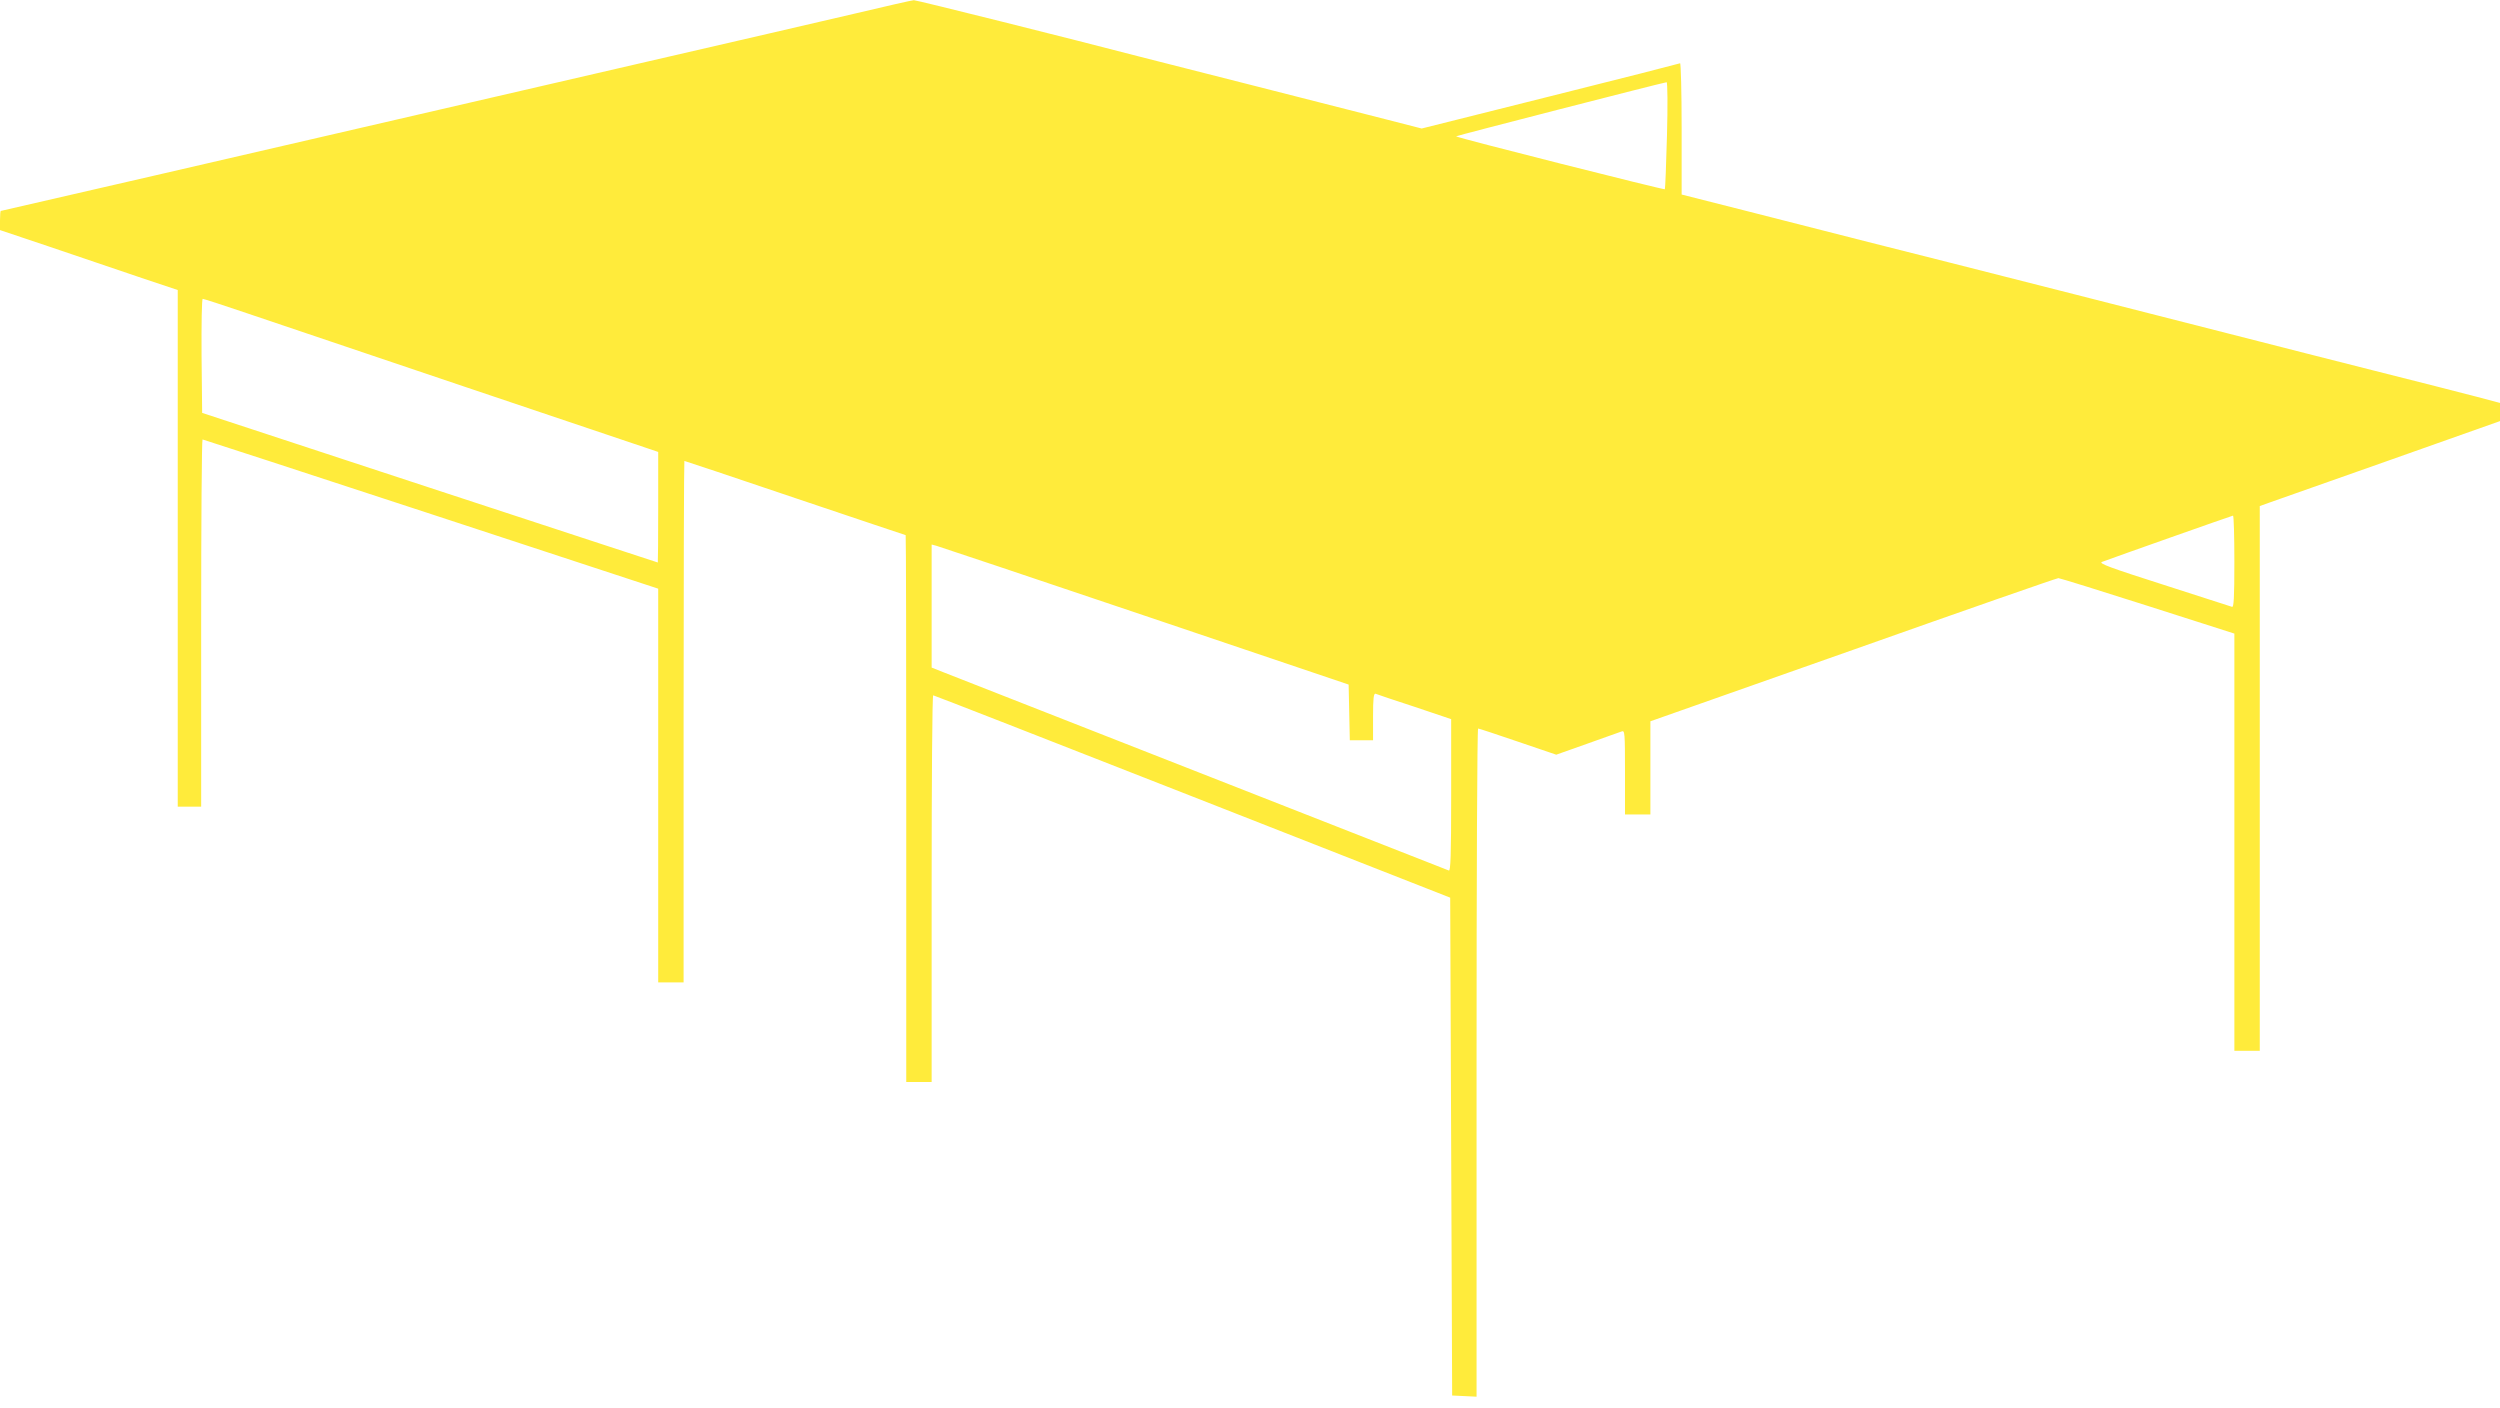
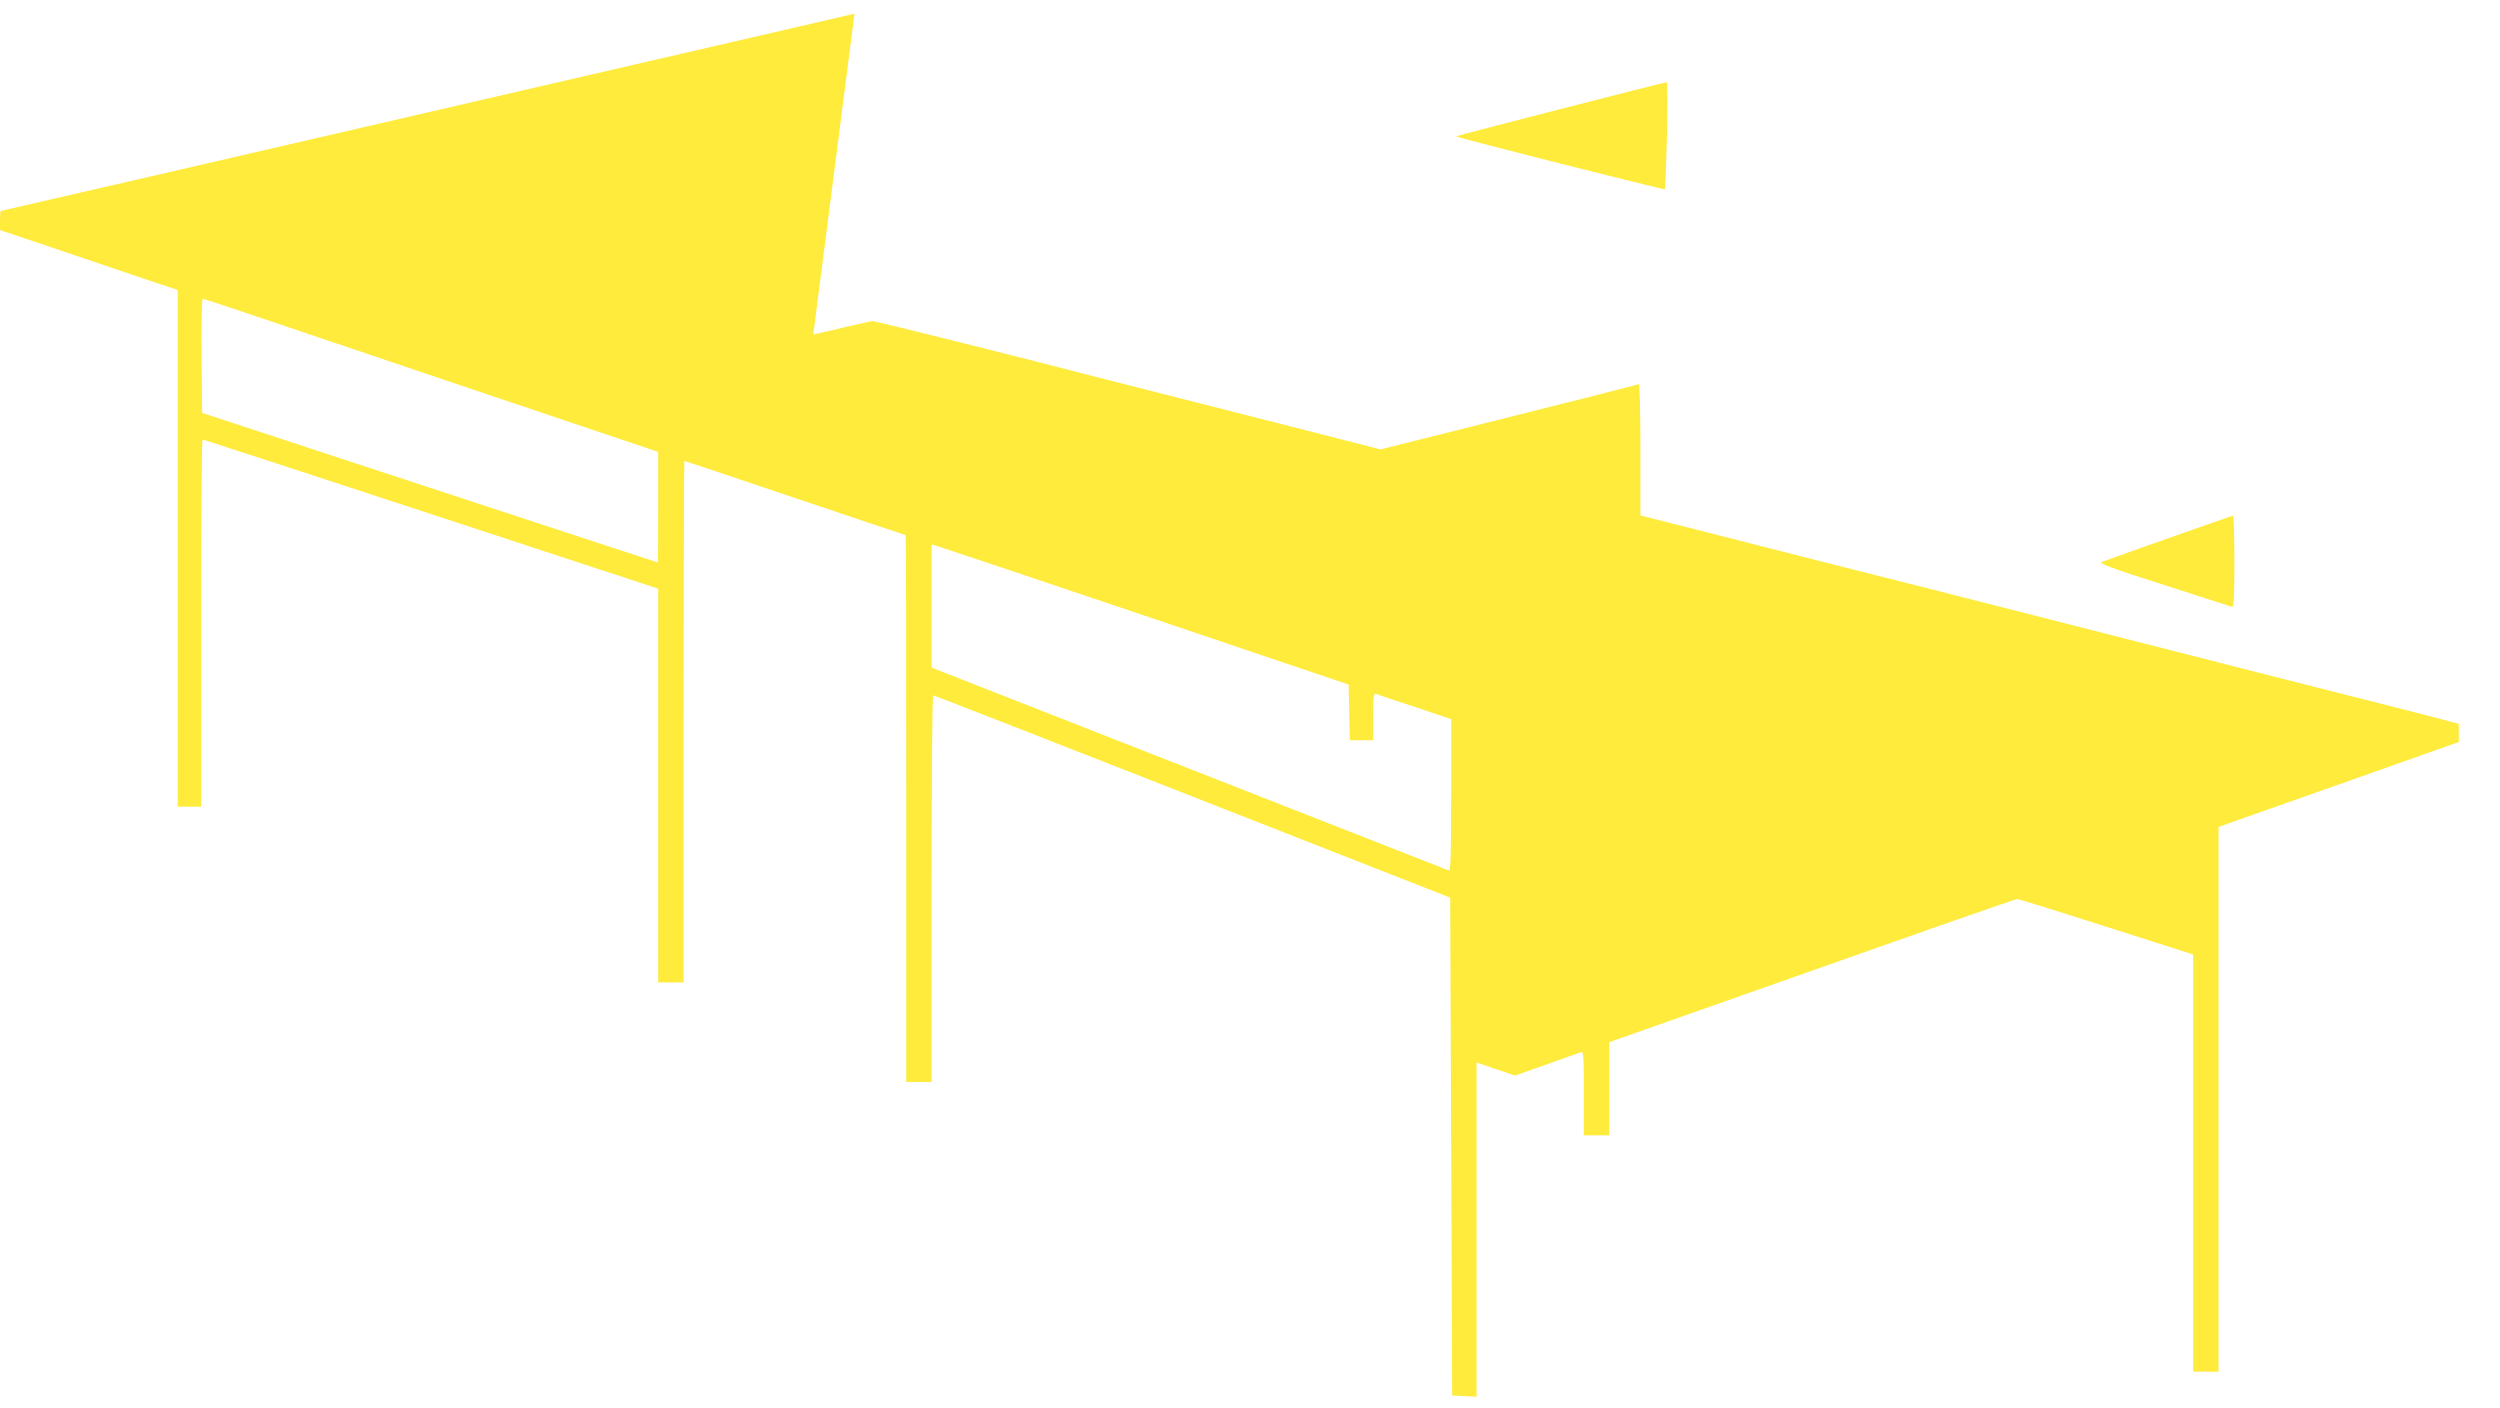
<svg xmlns="http://www.w3.org/2000/svg" version="1.0" width="1280pt" height="721pt" viewBox="0 0 1280 721" preserveAspectRatio="xMidYMid meet">
  <g transform="translate(0,721) scale(0.1,-0.1)" fill="#ffeb3b" stroke="none">
-     <path d="M4375 7140 c-159 -37 -632 -147 -1050 -243 -2352 -544 -3317 -767 -3321 -767 -2 0 -4 -22 -4 -49 l0 -49 253 -85 c138 -47 343 -116 454 -154 l203 -68 0 -1322 0 -1323 60 0 60 0 0 940 c0 517 3 940 7 940 3 0 530 -172 1170 -382 l1163 -382 0 -1008 0 -1008 65 0 65 0 0 1335 c0 734 2 1335 4 1335 2 0 258 -85 567 -190 310 -104 564 -190 566 -190 2 0 3 -630 3 -1400 l0 -1400 65 0 65 0 0 990 c0 545 3 990 8 990 4 0 601 -233 1327 -518 l1320 -518 5 -1275 5 -1274 63 -3 62 -3 0 1711 c0 940 3 1710 8 1710 4 0 95 -30 203 -67 l197 -67 158 56 c88 31 167 60 177 63 16 7 17 -7 17 -209 l0 -216 65 0 65 0 0 238 0 239 1038 366 c570 202 1043 367 1051 367 7 0 213 -64 457 -142 l444 -142 0 -1068 0 -1068 65 0 65 0 0 1394 0 1395 53 19 c28 10 305 108 615 217 l562 199 0 47 0 46 -117 31 c-65 17 -307 79 -538 137 -231 58 -487 124 -570 145 -82 21 -508 130 -945 241 -437 111 -916 233 -1065 270 -148 38 -424 108 -612 156 l-343 87 0 338 c0 187 -4 337 -8 334 -4 -2 -304 -79 -665 -169 l-658 -165 -187 48 c-103 26 -403 103 -667 170 -264 67 -529 134 -590 150 -345 90 -1144 290 -1156 289 -8 0 -144 -31 -304 -69z m4160 -622 c-4 -150 -9 -275 -11 -277 -4 -4 -1062 263 -1069 271 -3 2 1050 273 1078 277 5 0 6 -122 2 -271z m-7264 -914 c298 -101 1991 -672 2052 -692 l47 -16 0 -283 c0 -156 -1 -283 -2 -283 -2 0 -527 173 -1168 383 l-1165 383 -3 292 c-1 161 1 292 6 292 5 0 109 -34 233 -76z m10169 -1270 c0 -185 -3 -235 -12 -231 -7 2 -165 53 -351 113 -276 88 -334 110 -315 117 61 23 664 236 671 237 4 0 7 -106 7 -236z m-5580 -276 l1045 -353 3 -142 3 -143 59 0 60 0 0 121 c0 93 3 120 13 117 6 -3 96 -33 200 -67 l187 -63 0 -390 c0 -308 -3 -389 -12 -385 -80 31 -2540 996 -2585 1014 l-63 25 0 315 0 315 23 -6 c12 -3 492 -164 1067 -358z" />
+     <path d="M4375 7140 c-159 -37 -632 -147 -1050 -243 -2352 -544 -3317 -767 -3321 -767 -2 0 -4 -22 -4 -49 l0 -49 253 -85 c138 -47 343 -116 454 -154 l203 -68 0 -1322 0 -1323 60 0 60 0 0 940 c0 517 3 940 7 940 3 0 530 -172 1170 -382 l1163 -382 0 -1008 0 -1008 65 0 65 0 0 1335 c0 734 2 1335 4 1335 2 0 258 -85 567 -190 310 -104 564 -190 566 -190 2 0 3 -630 3 -1400 l0 -1400 65 0 65 0 0 990 c0 545 3 990 8 990 4 0 601 -233 1327 -518 l1320 -518 5 -1275 5 -1274 63 -3 62 -3 0 1711 l197 -67 158 56 c88 31 167 60 177 63 16 7 17 -7 17 -209 l0 -216 65 0 65 0 0 238 0 239 1038 366 c570 202 1043 367 1051 367 7 0 213 -64 457 -142 l444 -142 0 -1068 0 -1068 65 0 65 0 0 1394 0 1395 53 19 c28 10 305 108 615 217 l562 199 0 47 0 46 -117 31 c-65 17 -307 79 -538 137 -231 58 -487 124 -570 145 -82 21 -508 130 -945 241 -437 111 -916 233 -1065 270 -148 38 -424 108 -612 156 l-343 87 0 338 c0 187 -4 337 -8 334 -4 -2 -304 -79 -665 -169 l-658 -165 -187 48 c-103 26 -403 103 -667 170 -264 67 -529 134 -590 150 -345 90 -1144 290 -1156 289 -8 0 -144 -31 -304 -69z m4160 -622 c-4 -150 -9 -275 -11 -277 -4 -4 -1062 263 -1069 271 -3 2 1050 273 1078 277 5 0 6 -122 2 -271z m-7264 -914 c298 -101 1991 -672 2052 -692 l47 -16 0 -283 c0 -156 -1 -283 -2 -283 -2 0 -527 173 -1168 383 l-1165 383 -3 292 c-1 161 1 292 6 292 5 0 109 -34 233 -76z m10169 -1270 c0 -185 -3 -235 -12 -231 -7 2 -165 53 -351 113 -276 88 -334 110 -315 117 61 23 664 236 671 237 4 0 7 -106 7 -236z m-5580 -276 l1045 -353 3 -142 3 -143 59 0 60 0 0 121 c0 93 3 120 13 117 6 -3 96 -33 200 -67 l187 -63 0 -390 c0 -308 -3 -389 -12 -385 -80 31 -2540 996 -2585 1014 l-63 25 0 315 0 315 23 -6 c12 -3 492 -164 1067 -358z" />
  </g>
</svg>